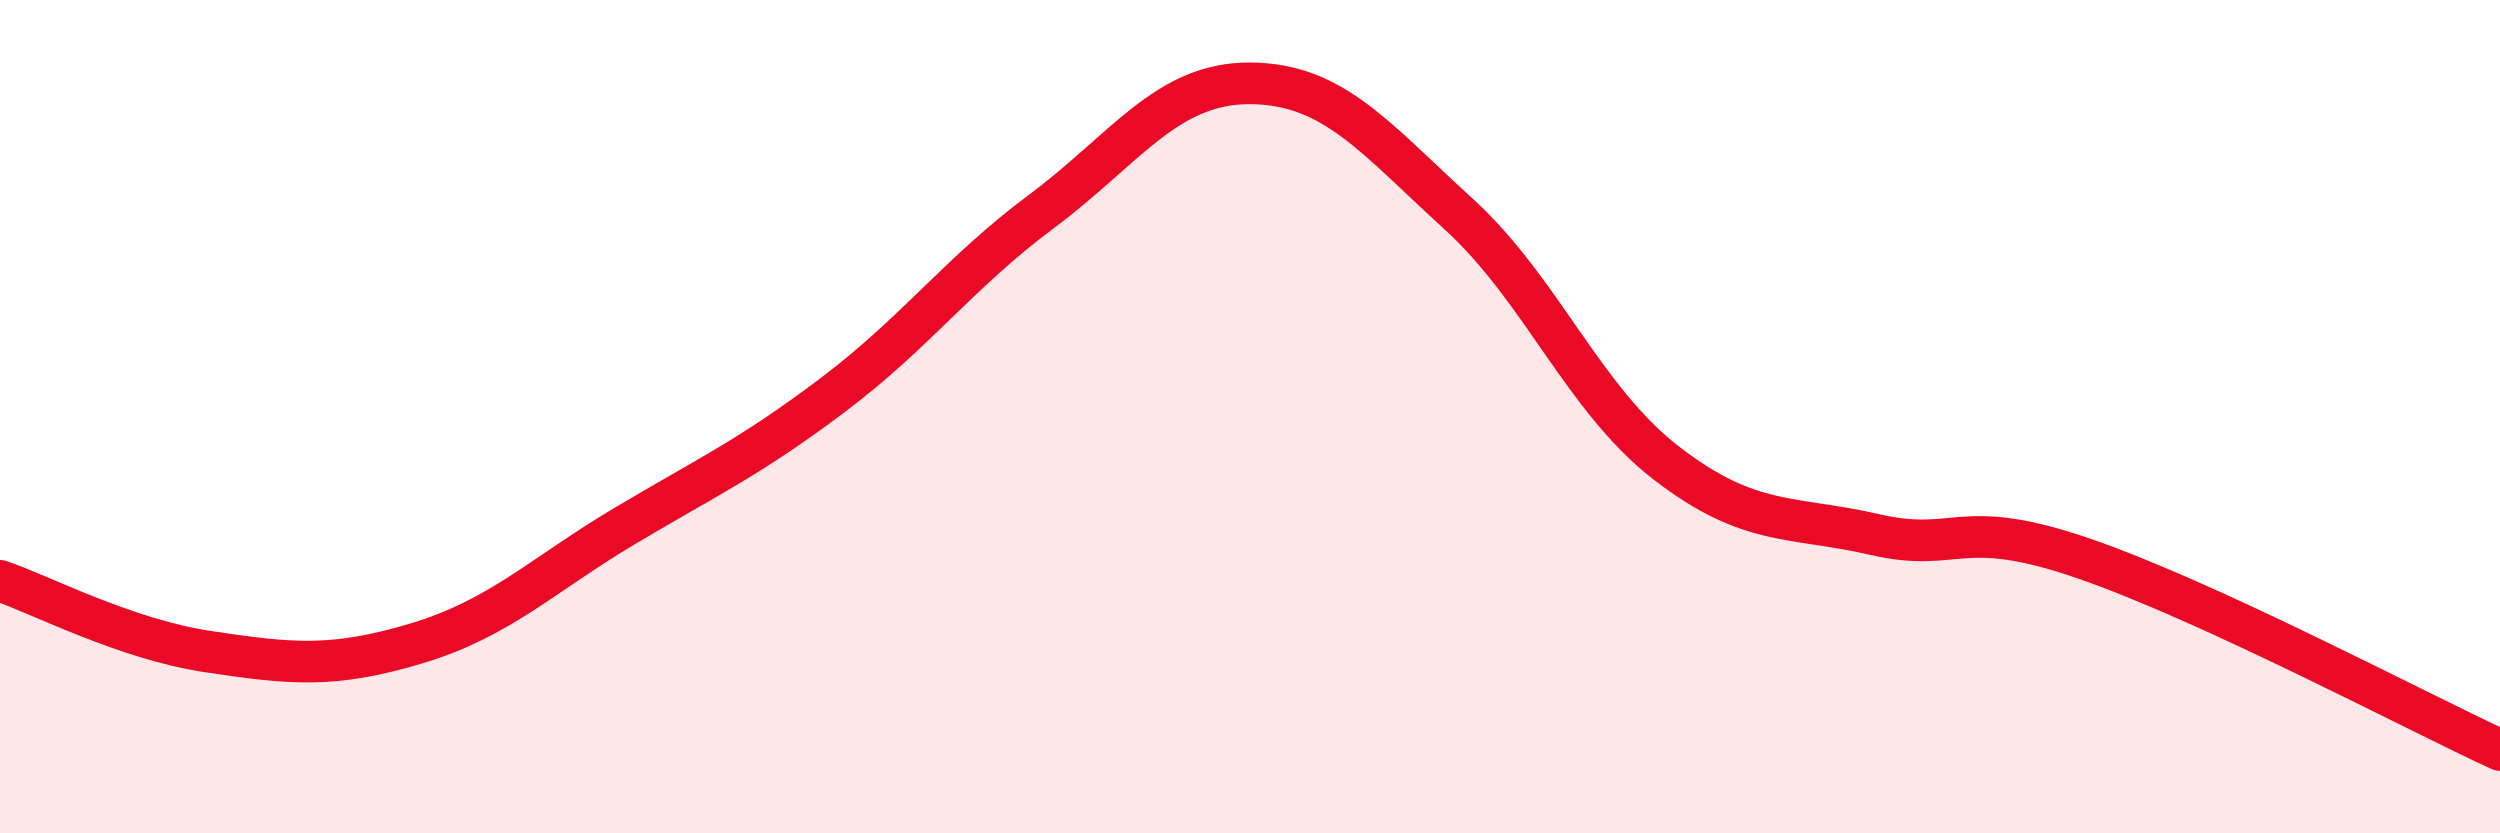
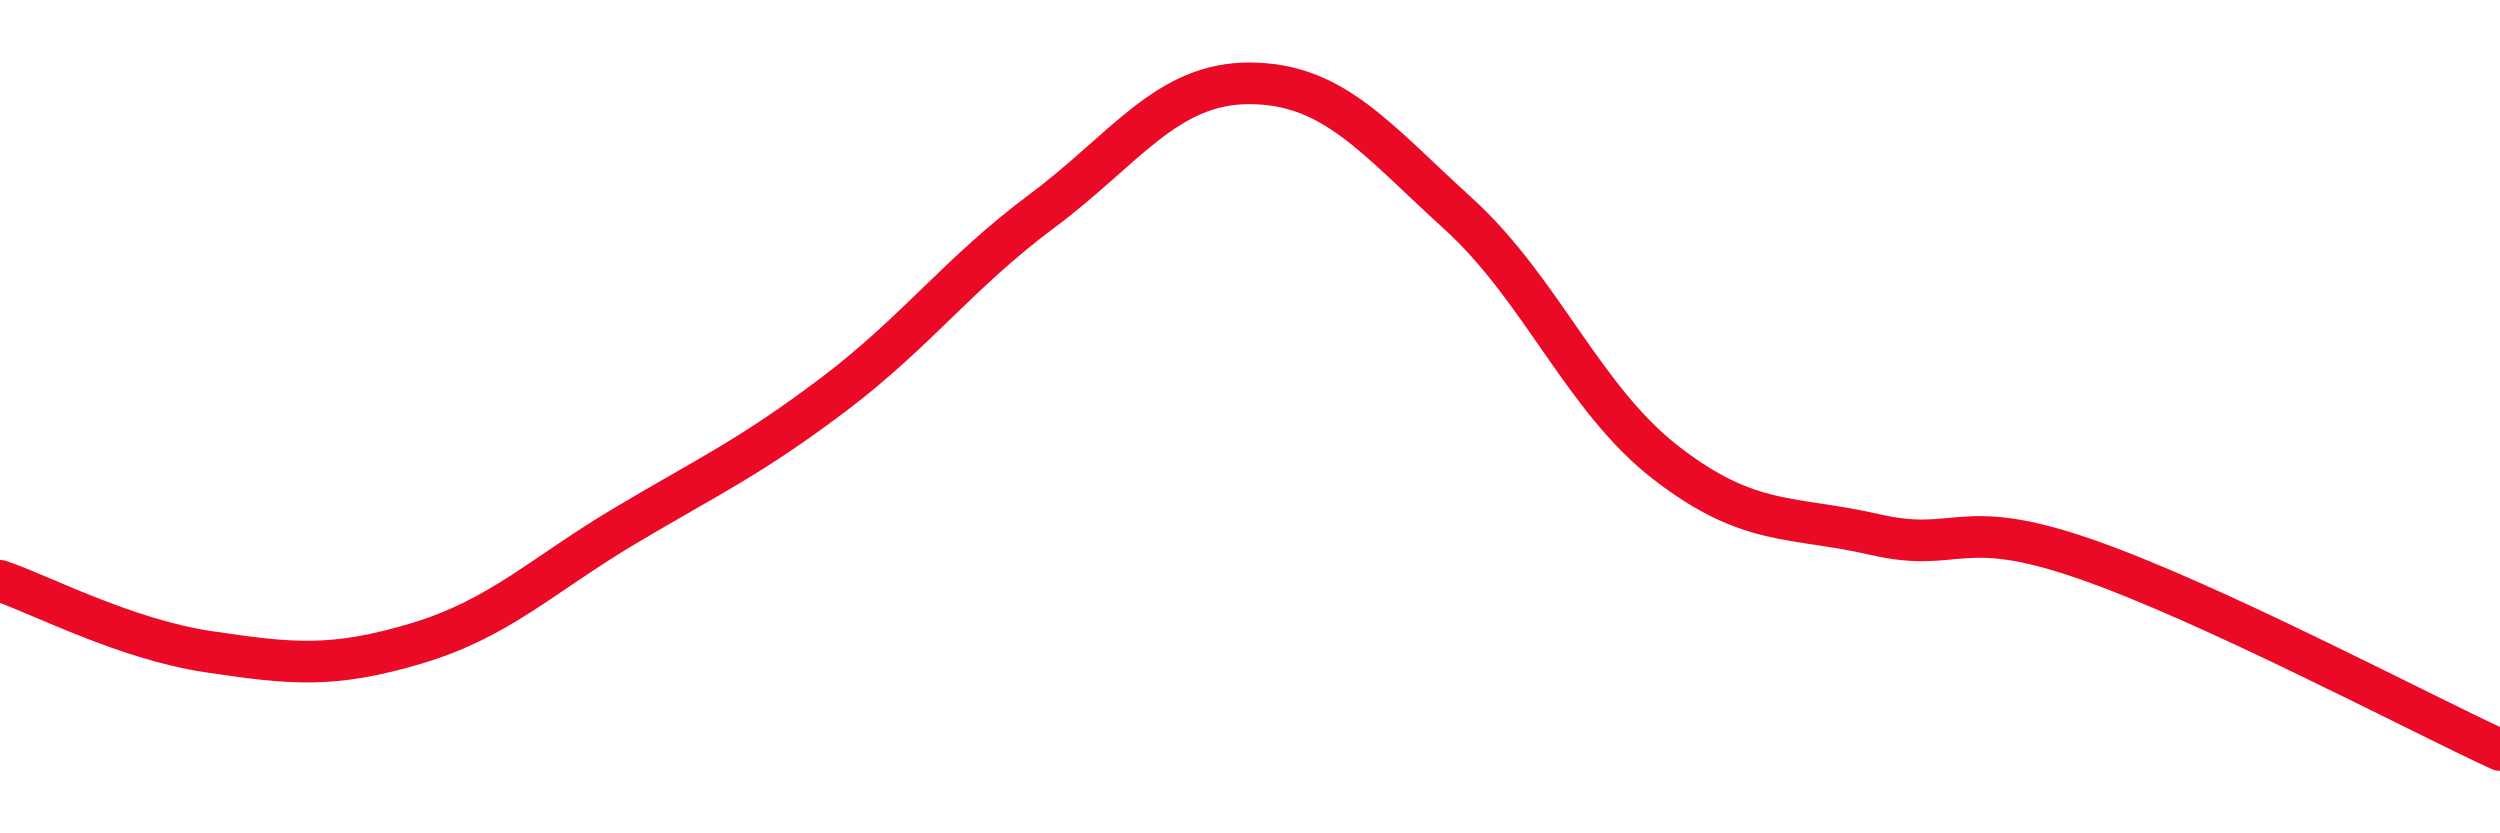
<svg xmlns="http://www.w3.org/2000/svg" width="60" height="20" viewBox="0 0 60 20">
-   <path d="M 0,13.94 C 1,14.28 3,15.34 5,15.64 C 7,15.94 8,16.04 10,15.44 C 12,14.84 13,13.81 15,12.62 C 17,11.43 18,10.98 20,9.47 C 22,7.96 23,6.56 25,5.07 C 27,3.58 28,1.99 30,2 C 32,2.01 33,3.31 35,5.13 C 37,6.95 38,9.58 40,11.12 C 42,12.66 43,12.37 45,12.83 C 47,13.29 47,12.37 50,13.4 C 53,14.43 58,17.08 60,18L60 20L0 20Z" fill="#EB0A25" opacity="0.1" stroke-linecap="round" stroke-linejoin="round" />
  <path d="M 0,13.94 C 1,14.28 3,15.34 5,15.64 C 7,15.94 8,16.04 10,15.44 C 12,14.84 13,13.81 15,12.62 C 17,11.43 18,10.98 20,9.47 C 22,7.96 23,6.56 25,5.07 C 27,3.58 28,1.99 30,2 C 32,2.01 33,3.31 35,5.13 C 37,6.95 38,9.58 40,11.12 C 42,12.66 43,12.37 45,12.83 C 47,13.29 47,12.37 50,13.4 C 53,14.43 58,17.08 60,18" stroke="#EB0A25" stroke-width="1" fill="none" stroke-linecap="round" stroke-linejoin="round" />
</svg>